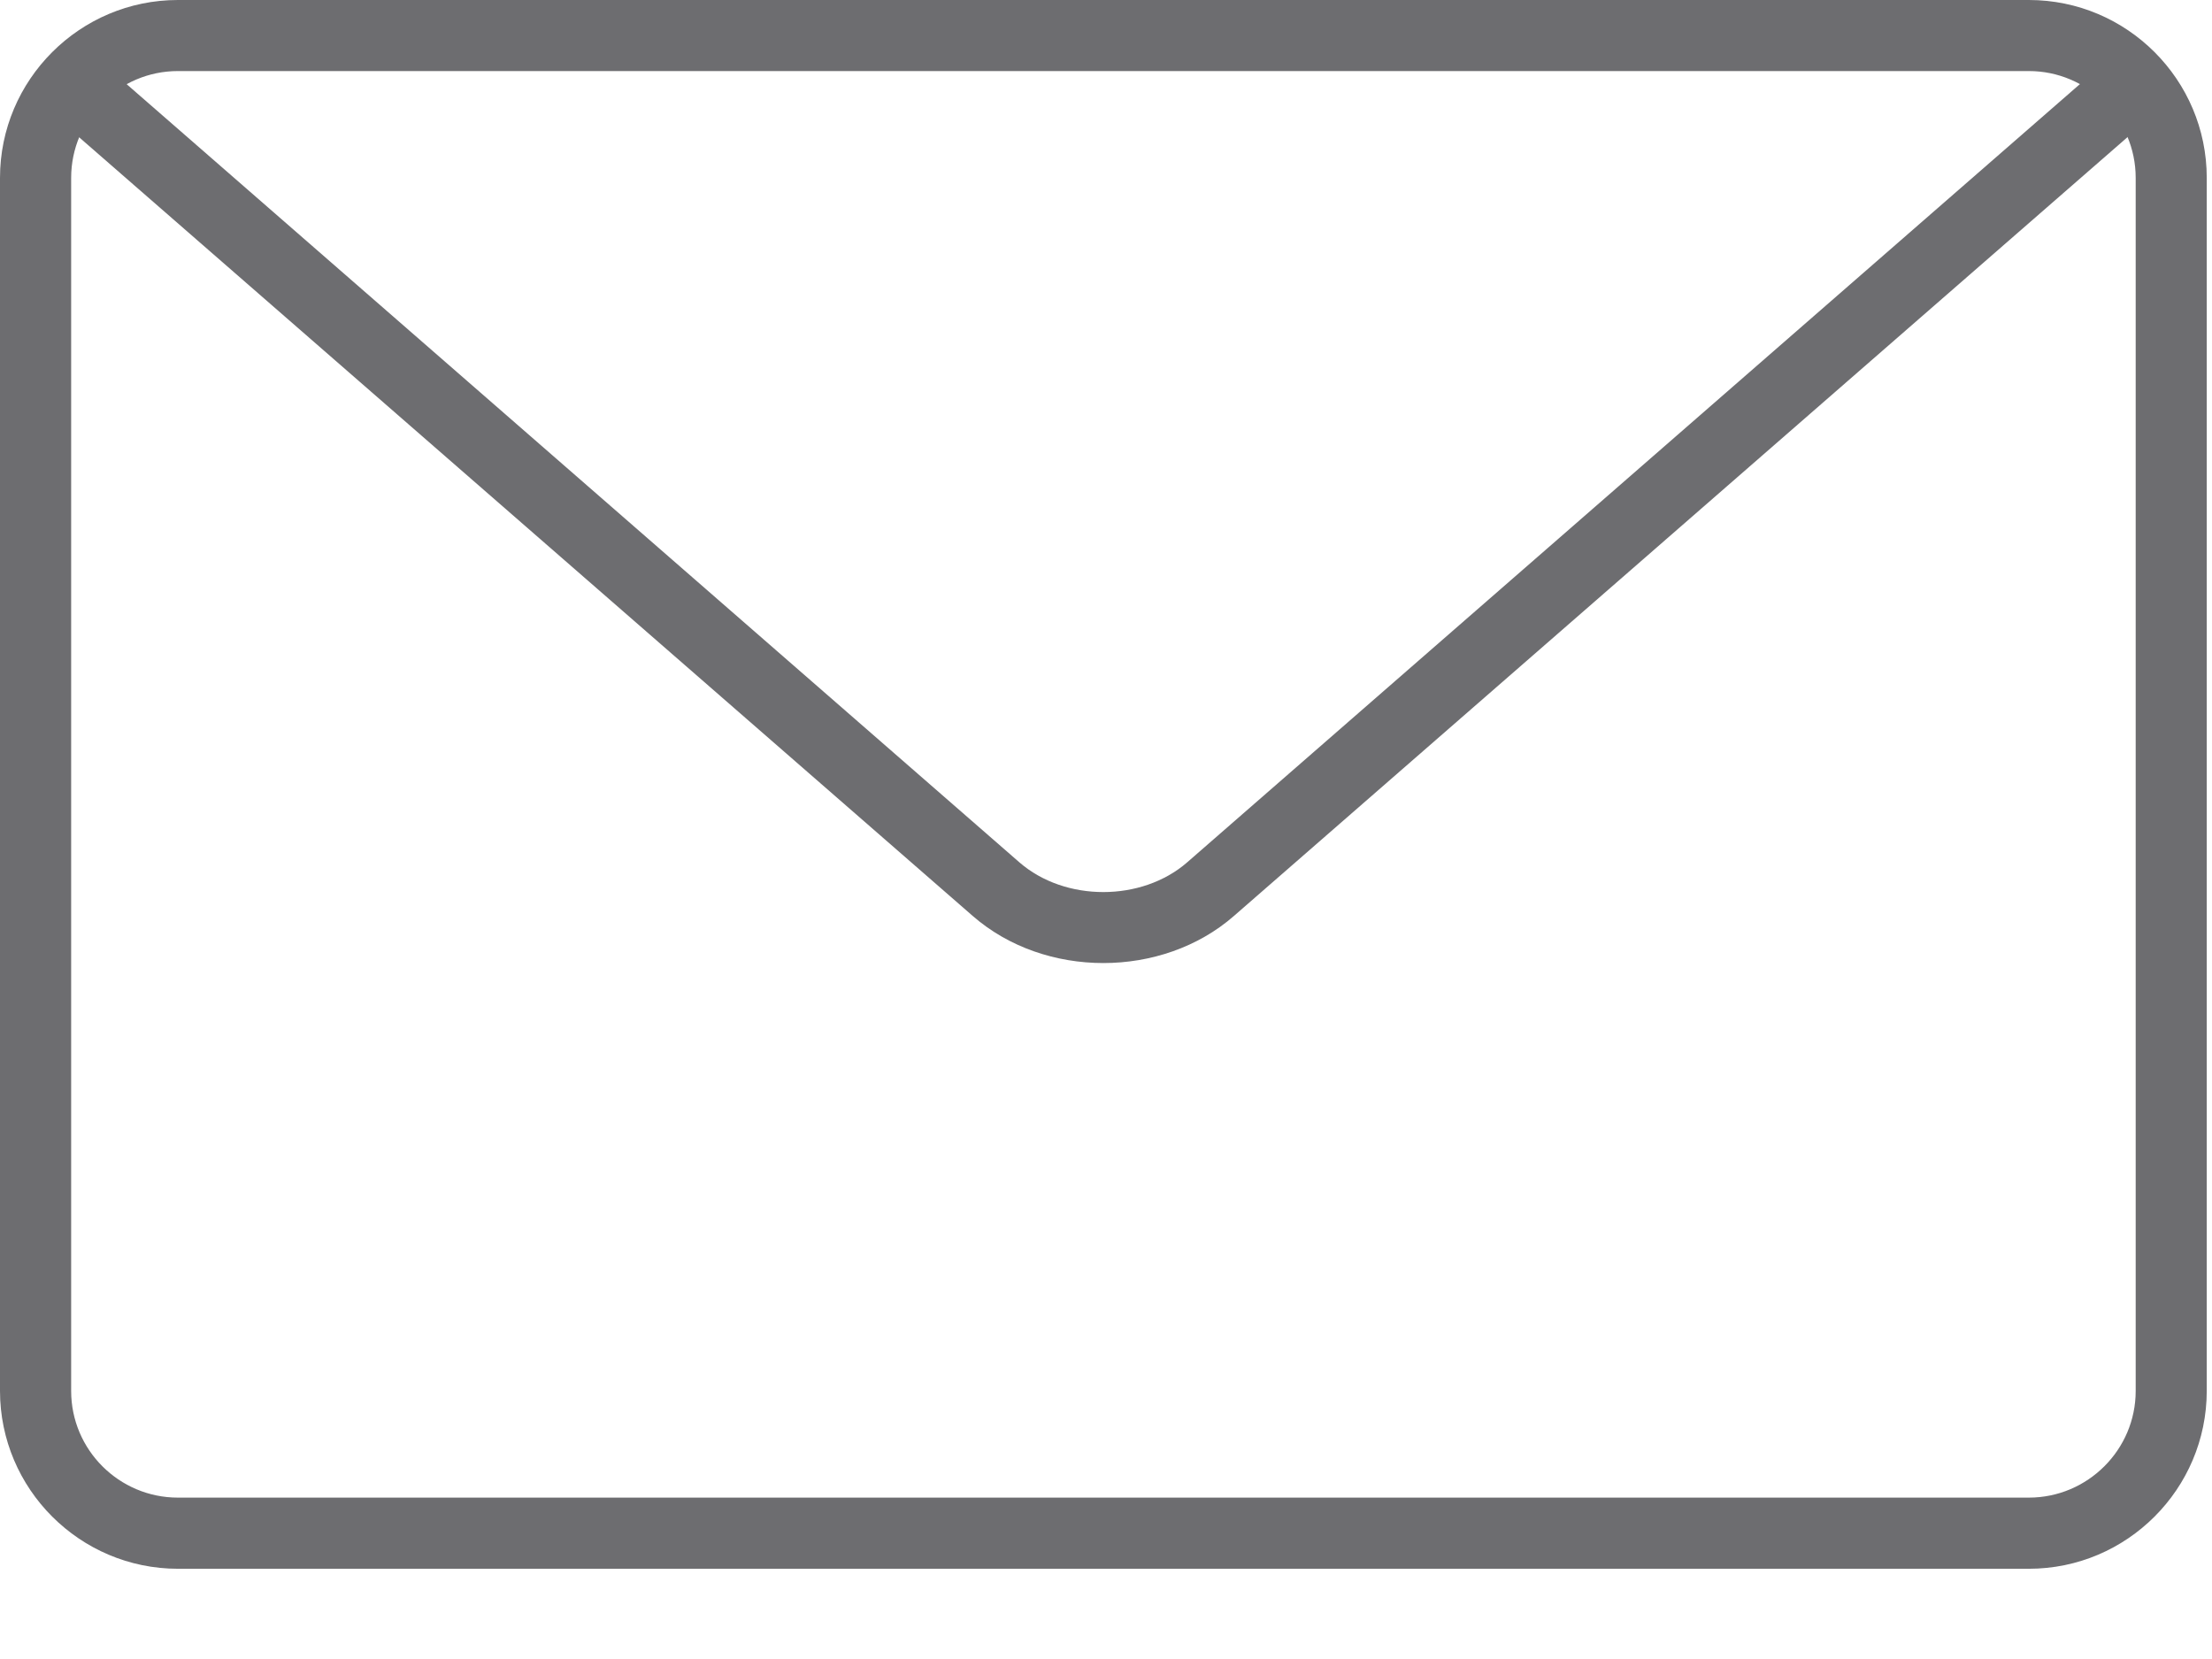
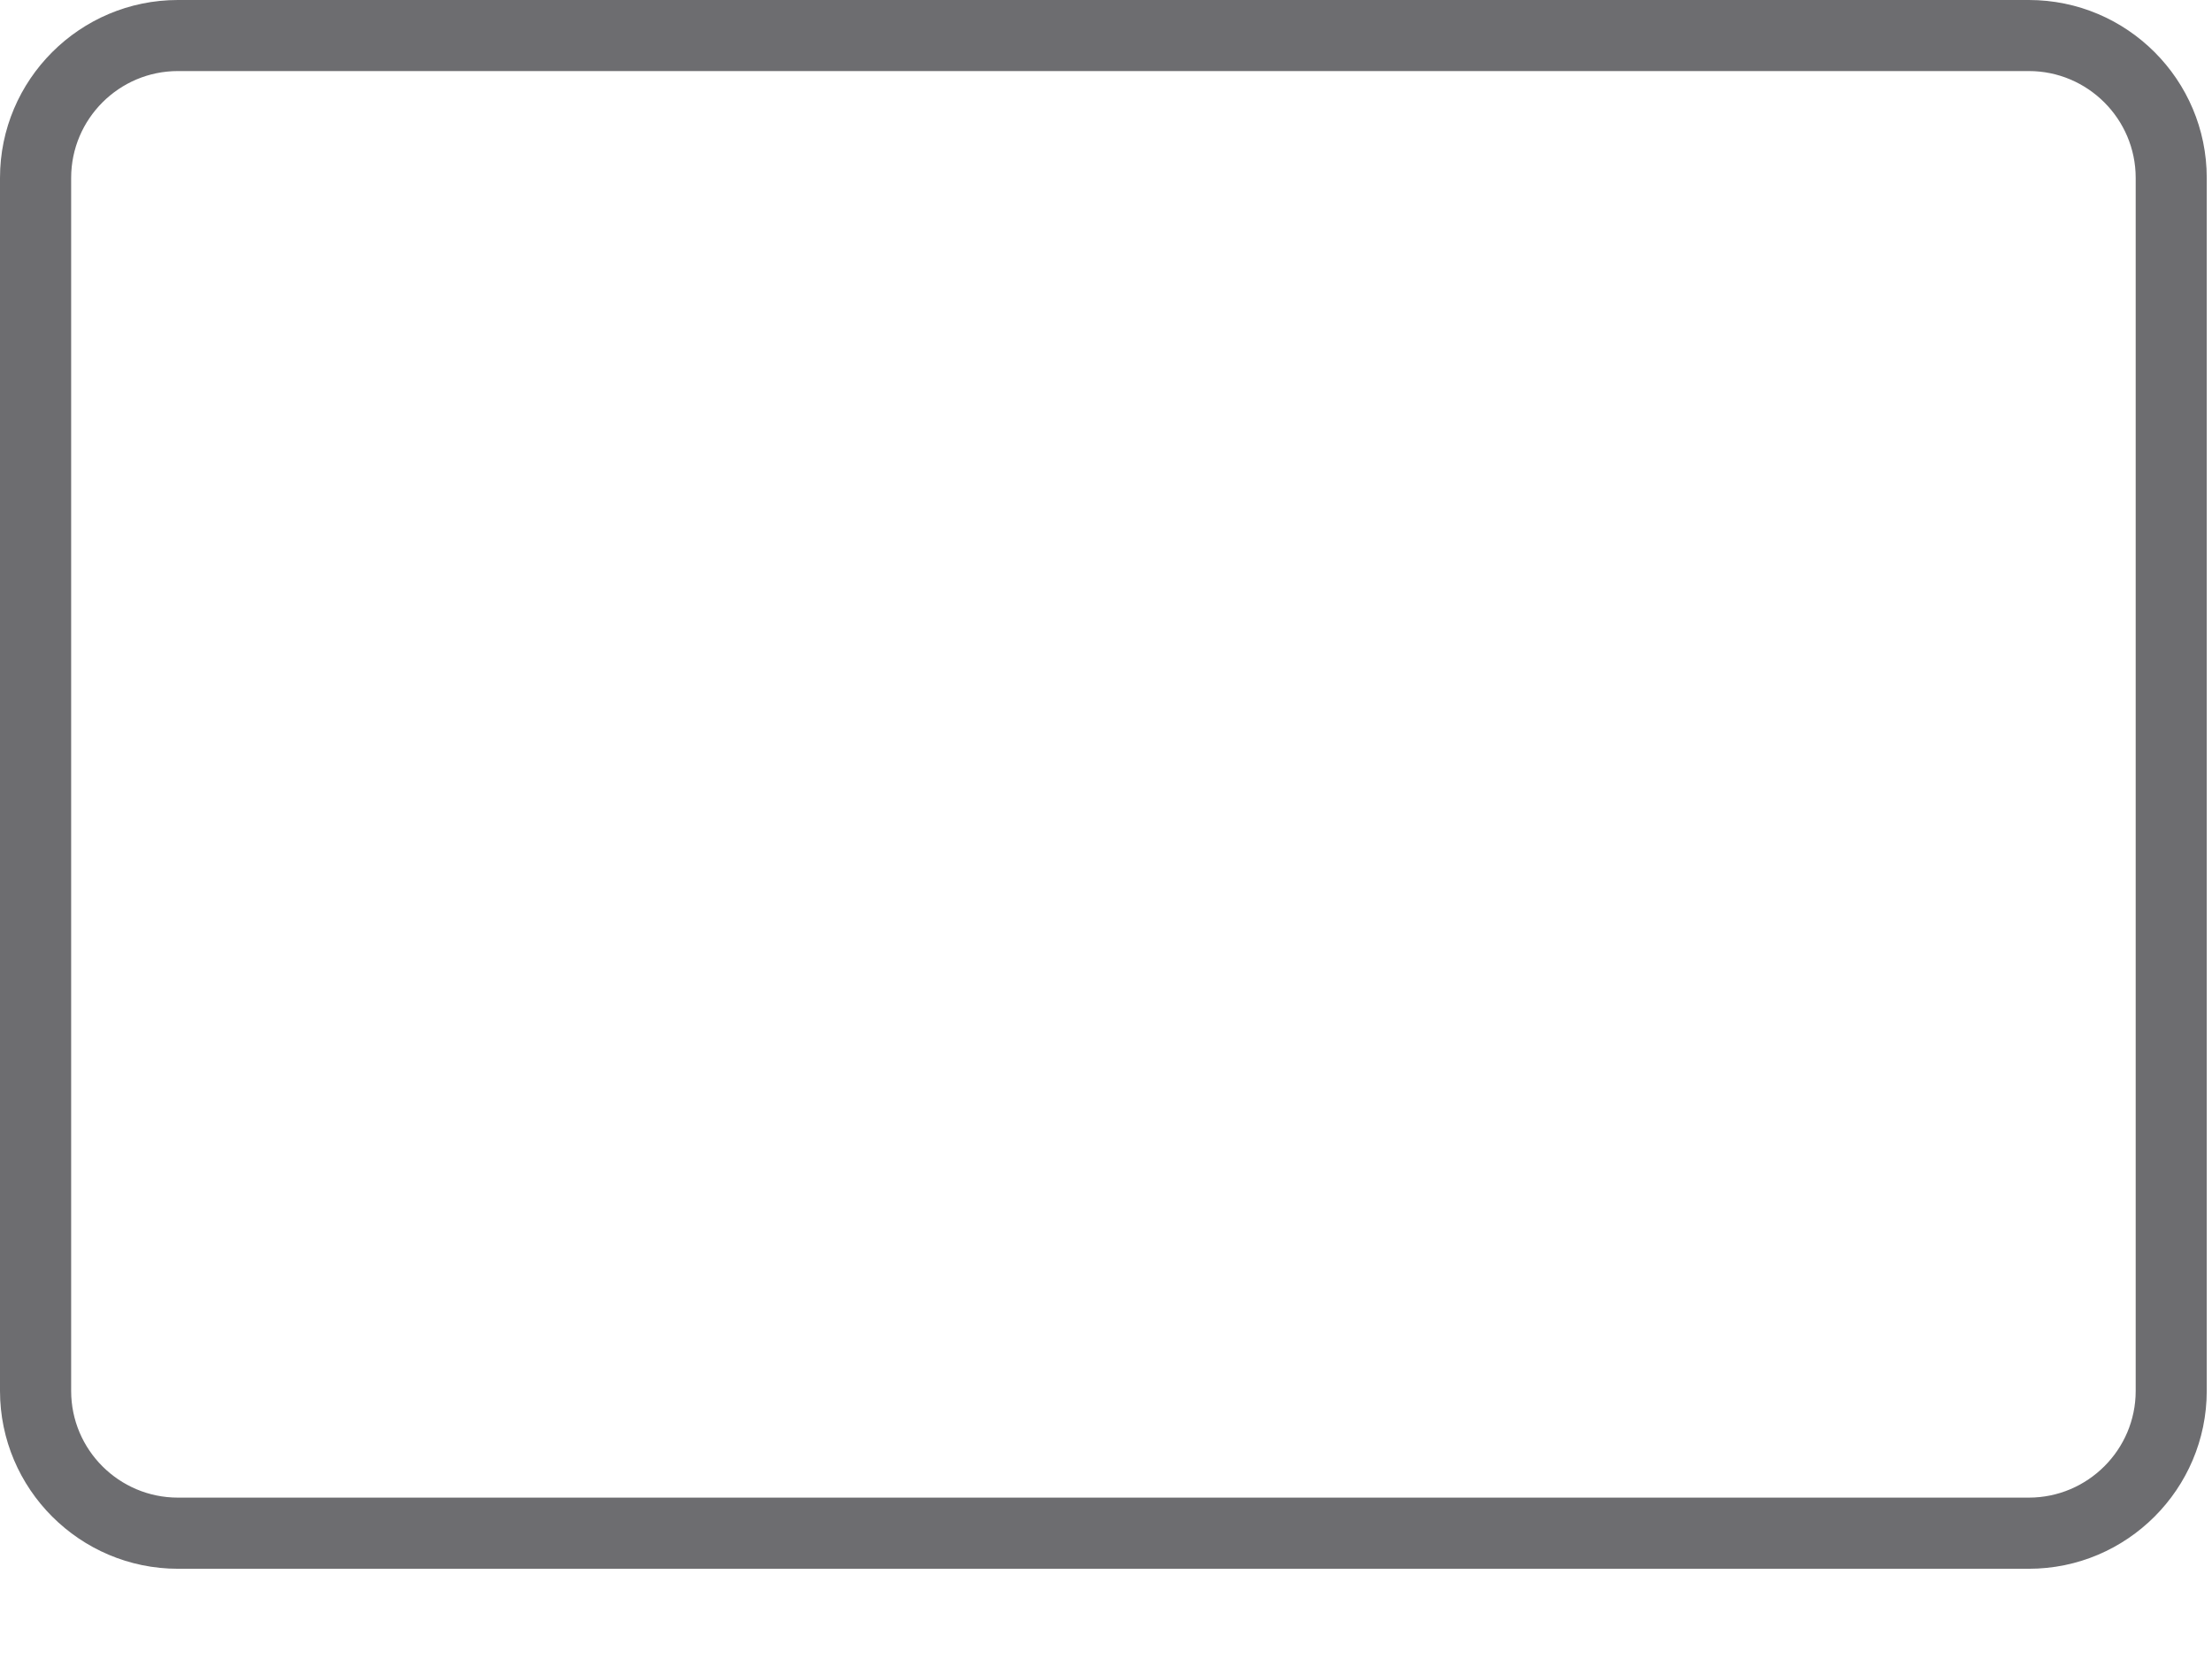
<svg xmlns="http://www.w3.org/2000/svg" version="1.1" id="Layer_1" x="0px" y="0px" width="24px" height="18px" viewBox="0 0 24 18" enable-background="new 0 0 24 18" xml:space="preserve">
  <g>
    <path fill="#6D6D70" d="M22.013,17.021H1.93c-1.063,0-1.93-0.866-1.93-1.93V1.93C0,0.865,0.867,0,1.93,0h20.083   c1.064,0,1.93,0.865,1.93,1.93v13.162C23.942,16.155,23.077,17.021,22.013,17.021z M1.93,0.771c-0.638,0-1.158,0.52-1.158,1.159   v13.162c0,0.638,0.52,1.157,1.158,1.157h20.083c0.638,0,1.159-0.52,1.159-1.157V1.93c0-0.639-0.521-1.159-1.159-1.159H1.93z" />
-     <path fill="#6D6D70" d="M11.971,10.449c-0.513,0-1.026-0.17-1.417-0.511L0.687,1.34C0.527,1.201,0.51,0.957,0.651,0.797   c0.141-0.162,0.384-0.178,0.545-0.039l9.864,8.598c0.495,0.431,1.328,0.43,1.821,0l9.862-8.597c0.16-0.142,0.403-0.125,0.545,0.038   c0.142,0.161,0.124,0.404-0.036,0.544l-9.864,8.597C12.998,10.279,12.484,10.449,11.971,10.449z" />
  </g>
</svg>